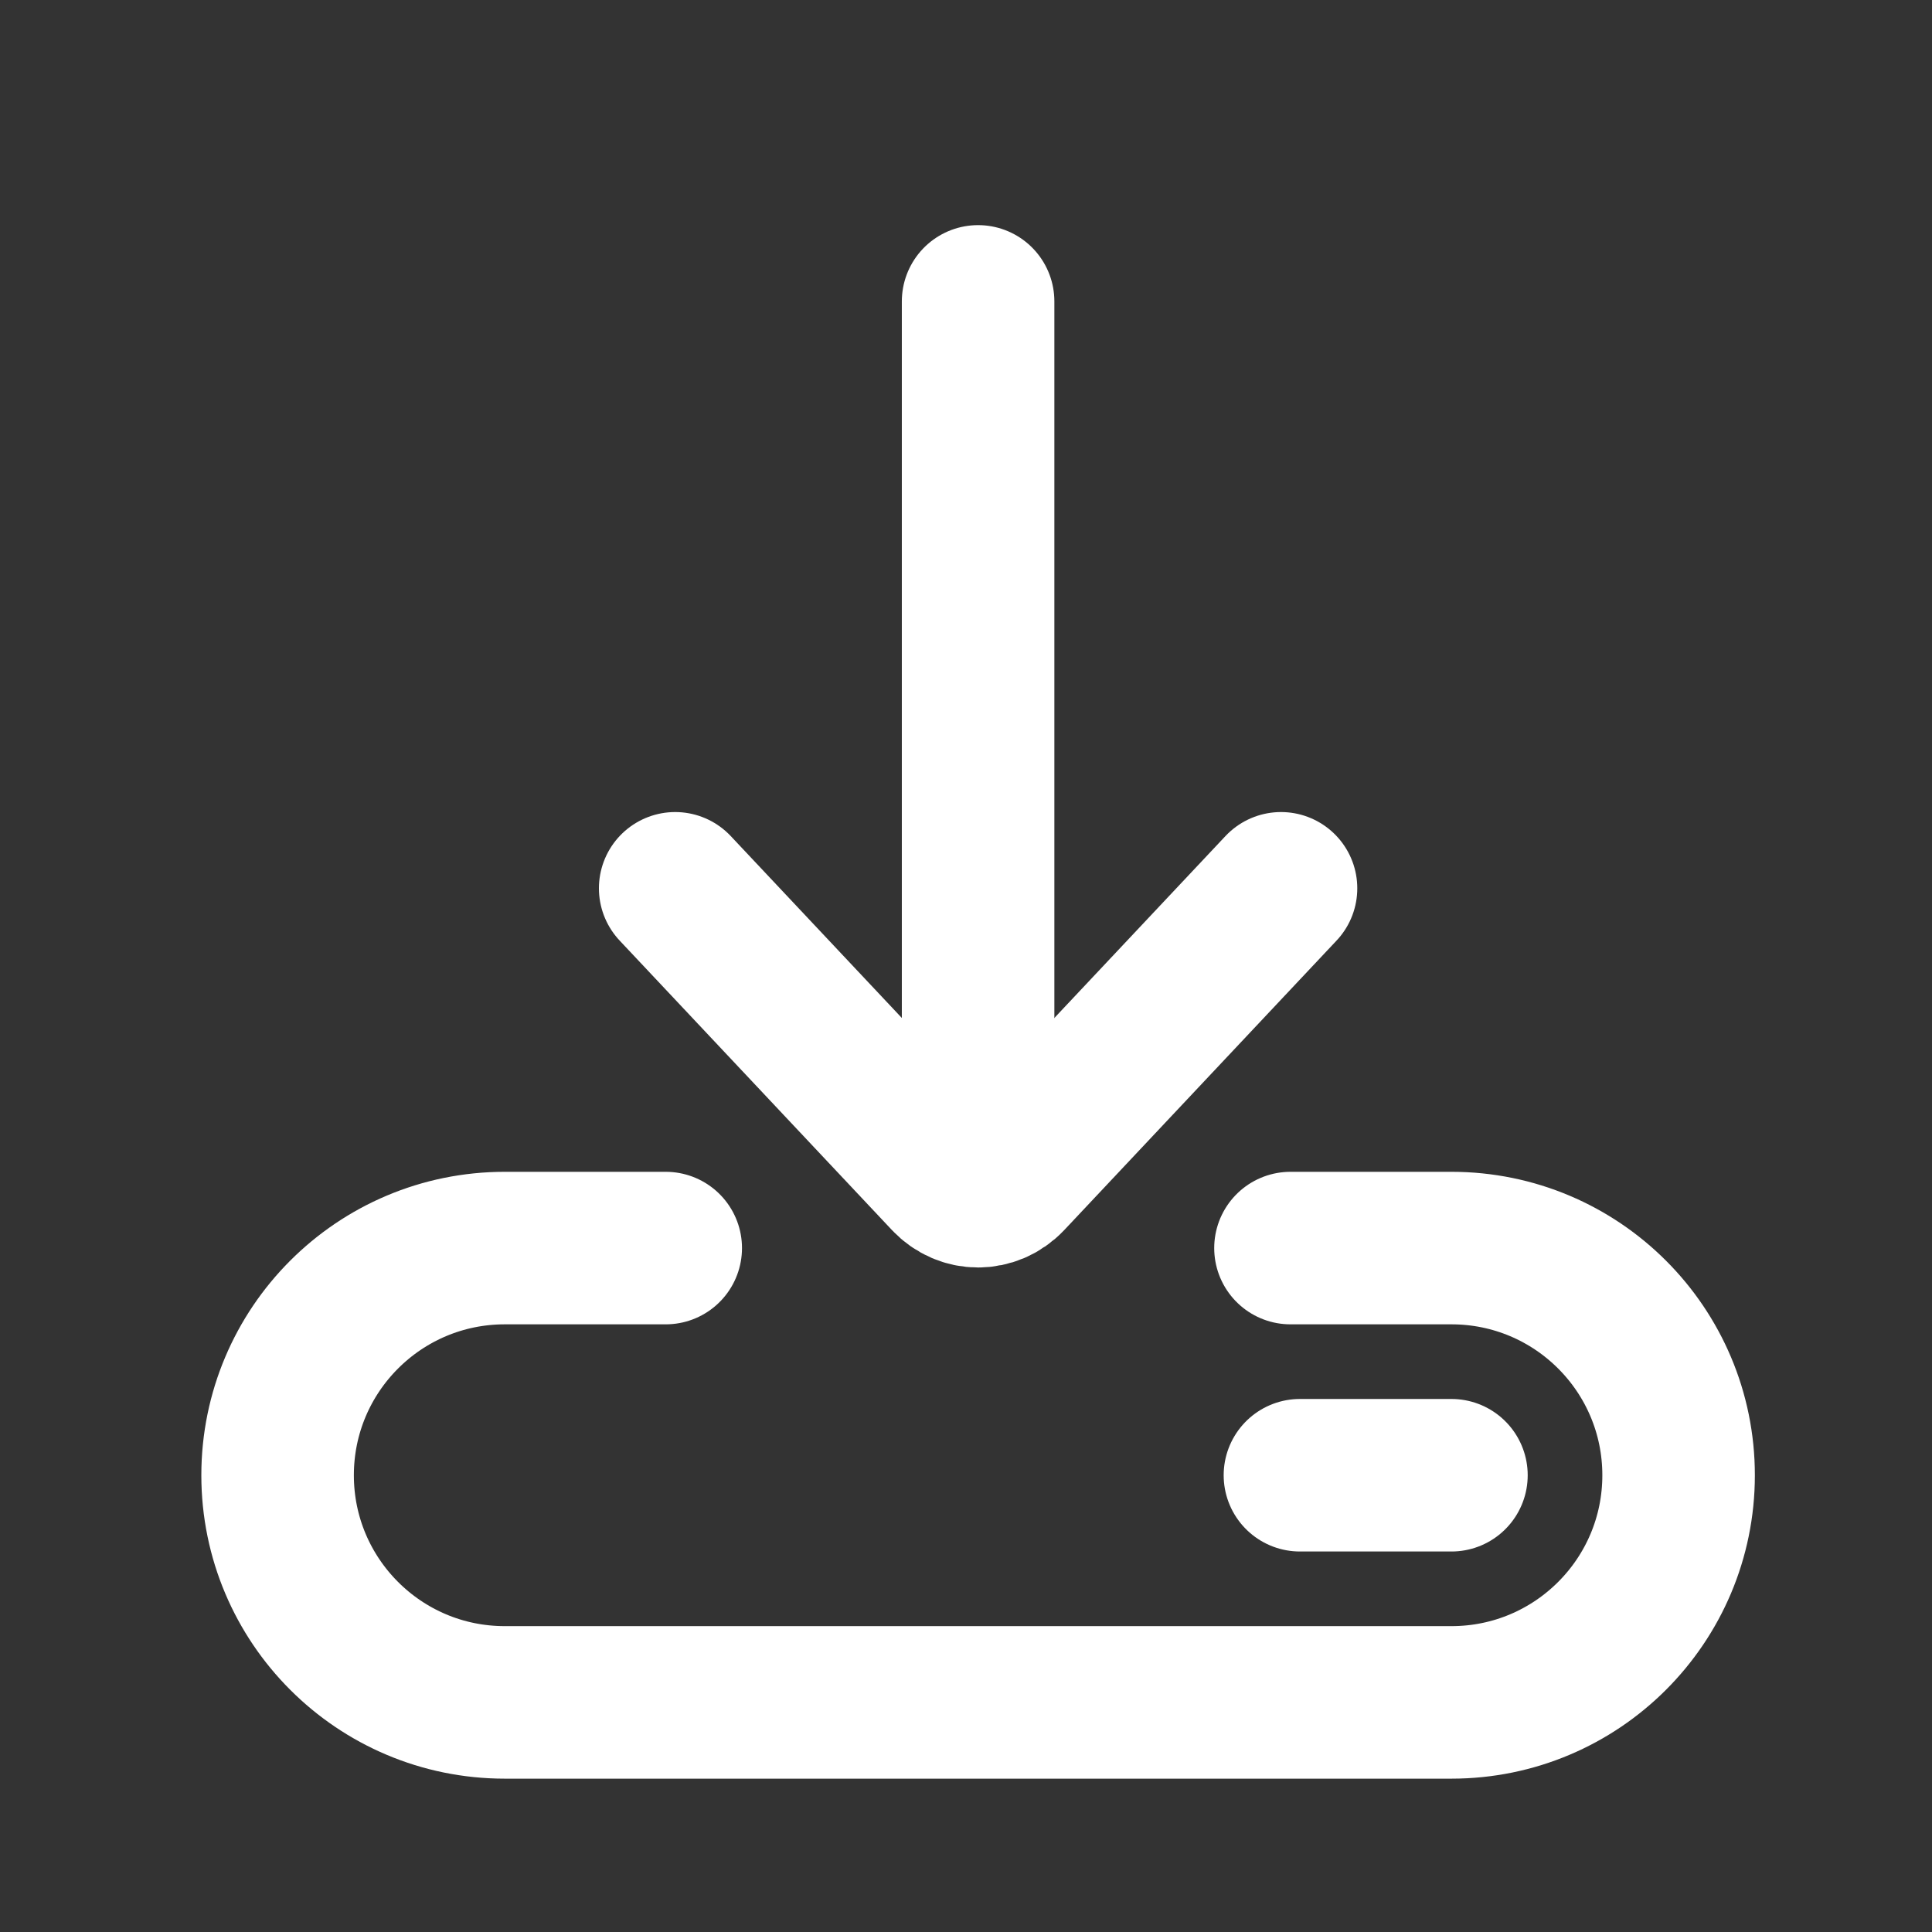
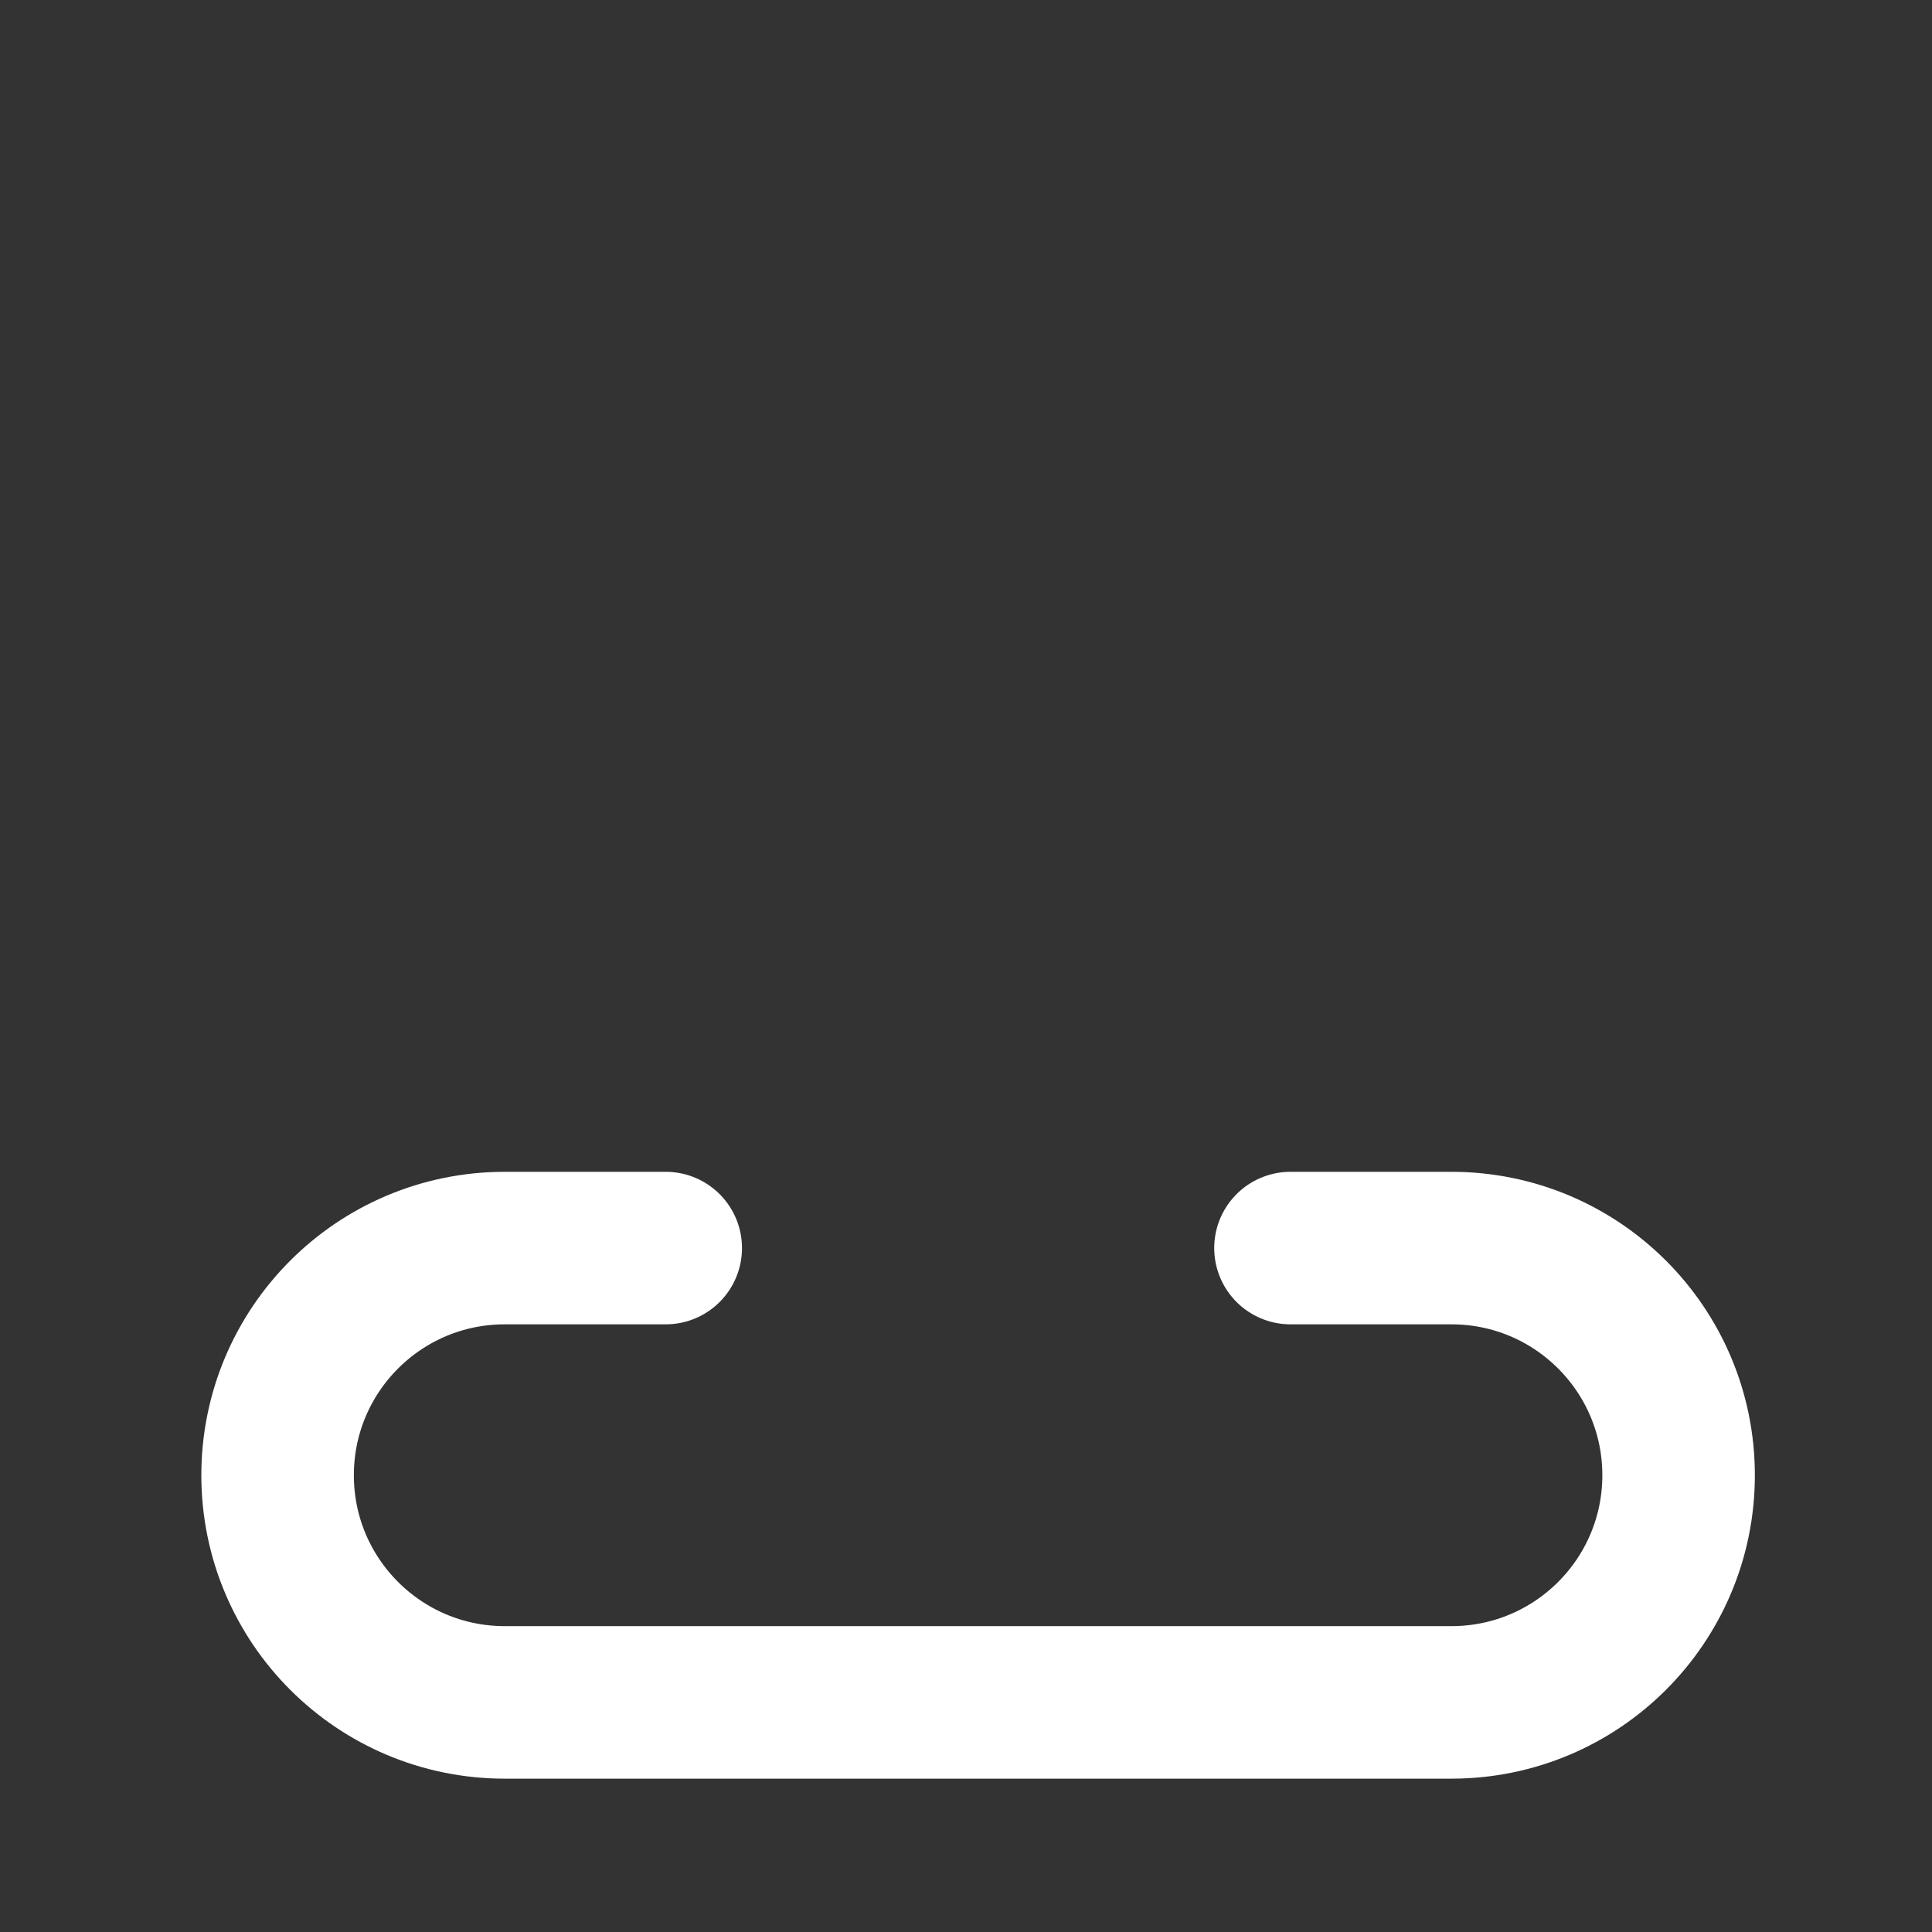
<svg xmlns="http://www.w3.org/2000/svg" width="19" height="19" viewBox="0 0 19 19" fill="none">
  <rect x="0" y="0" width="19" height="19" fill="#333333" stroke="none" />
  <path d="M12.691 12.274H14.274C15.508 12.274 16.508 13.274 16.508 14.508C16.508 15.742 15.508 16.742 14.274 16.742H4.964C3.73 16.742 2.73 15.742 2.73 14.508C2.73 13.274 3.73 12.274 4.964 12.274H6.547" stroke="white" stroke-width="1.5" stroke-linecap="round" />
-   <path d="M6.64 8.736L9.318 11.583C9.484 11.759 9.753 11.759 9.92 11.583L12.598 8.736" stroke="white" stroke-width="1.5" stroke-linecap="round" />
-   <path d="M9.619 2.964V10.97" stroke="white" stroke-width="1.5" stroke-linecap="round" stroke-linejoin="round" />
-   <path d="M12.784 14.508H14.274" stroke="white" stroke-width="1.5" stroke-linecap="round" stroke-linejoin="round" />
</svg>